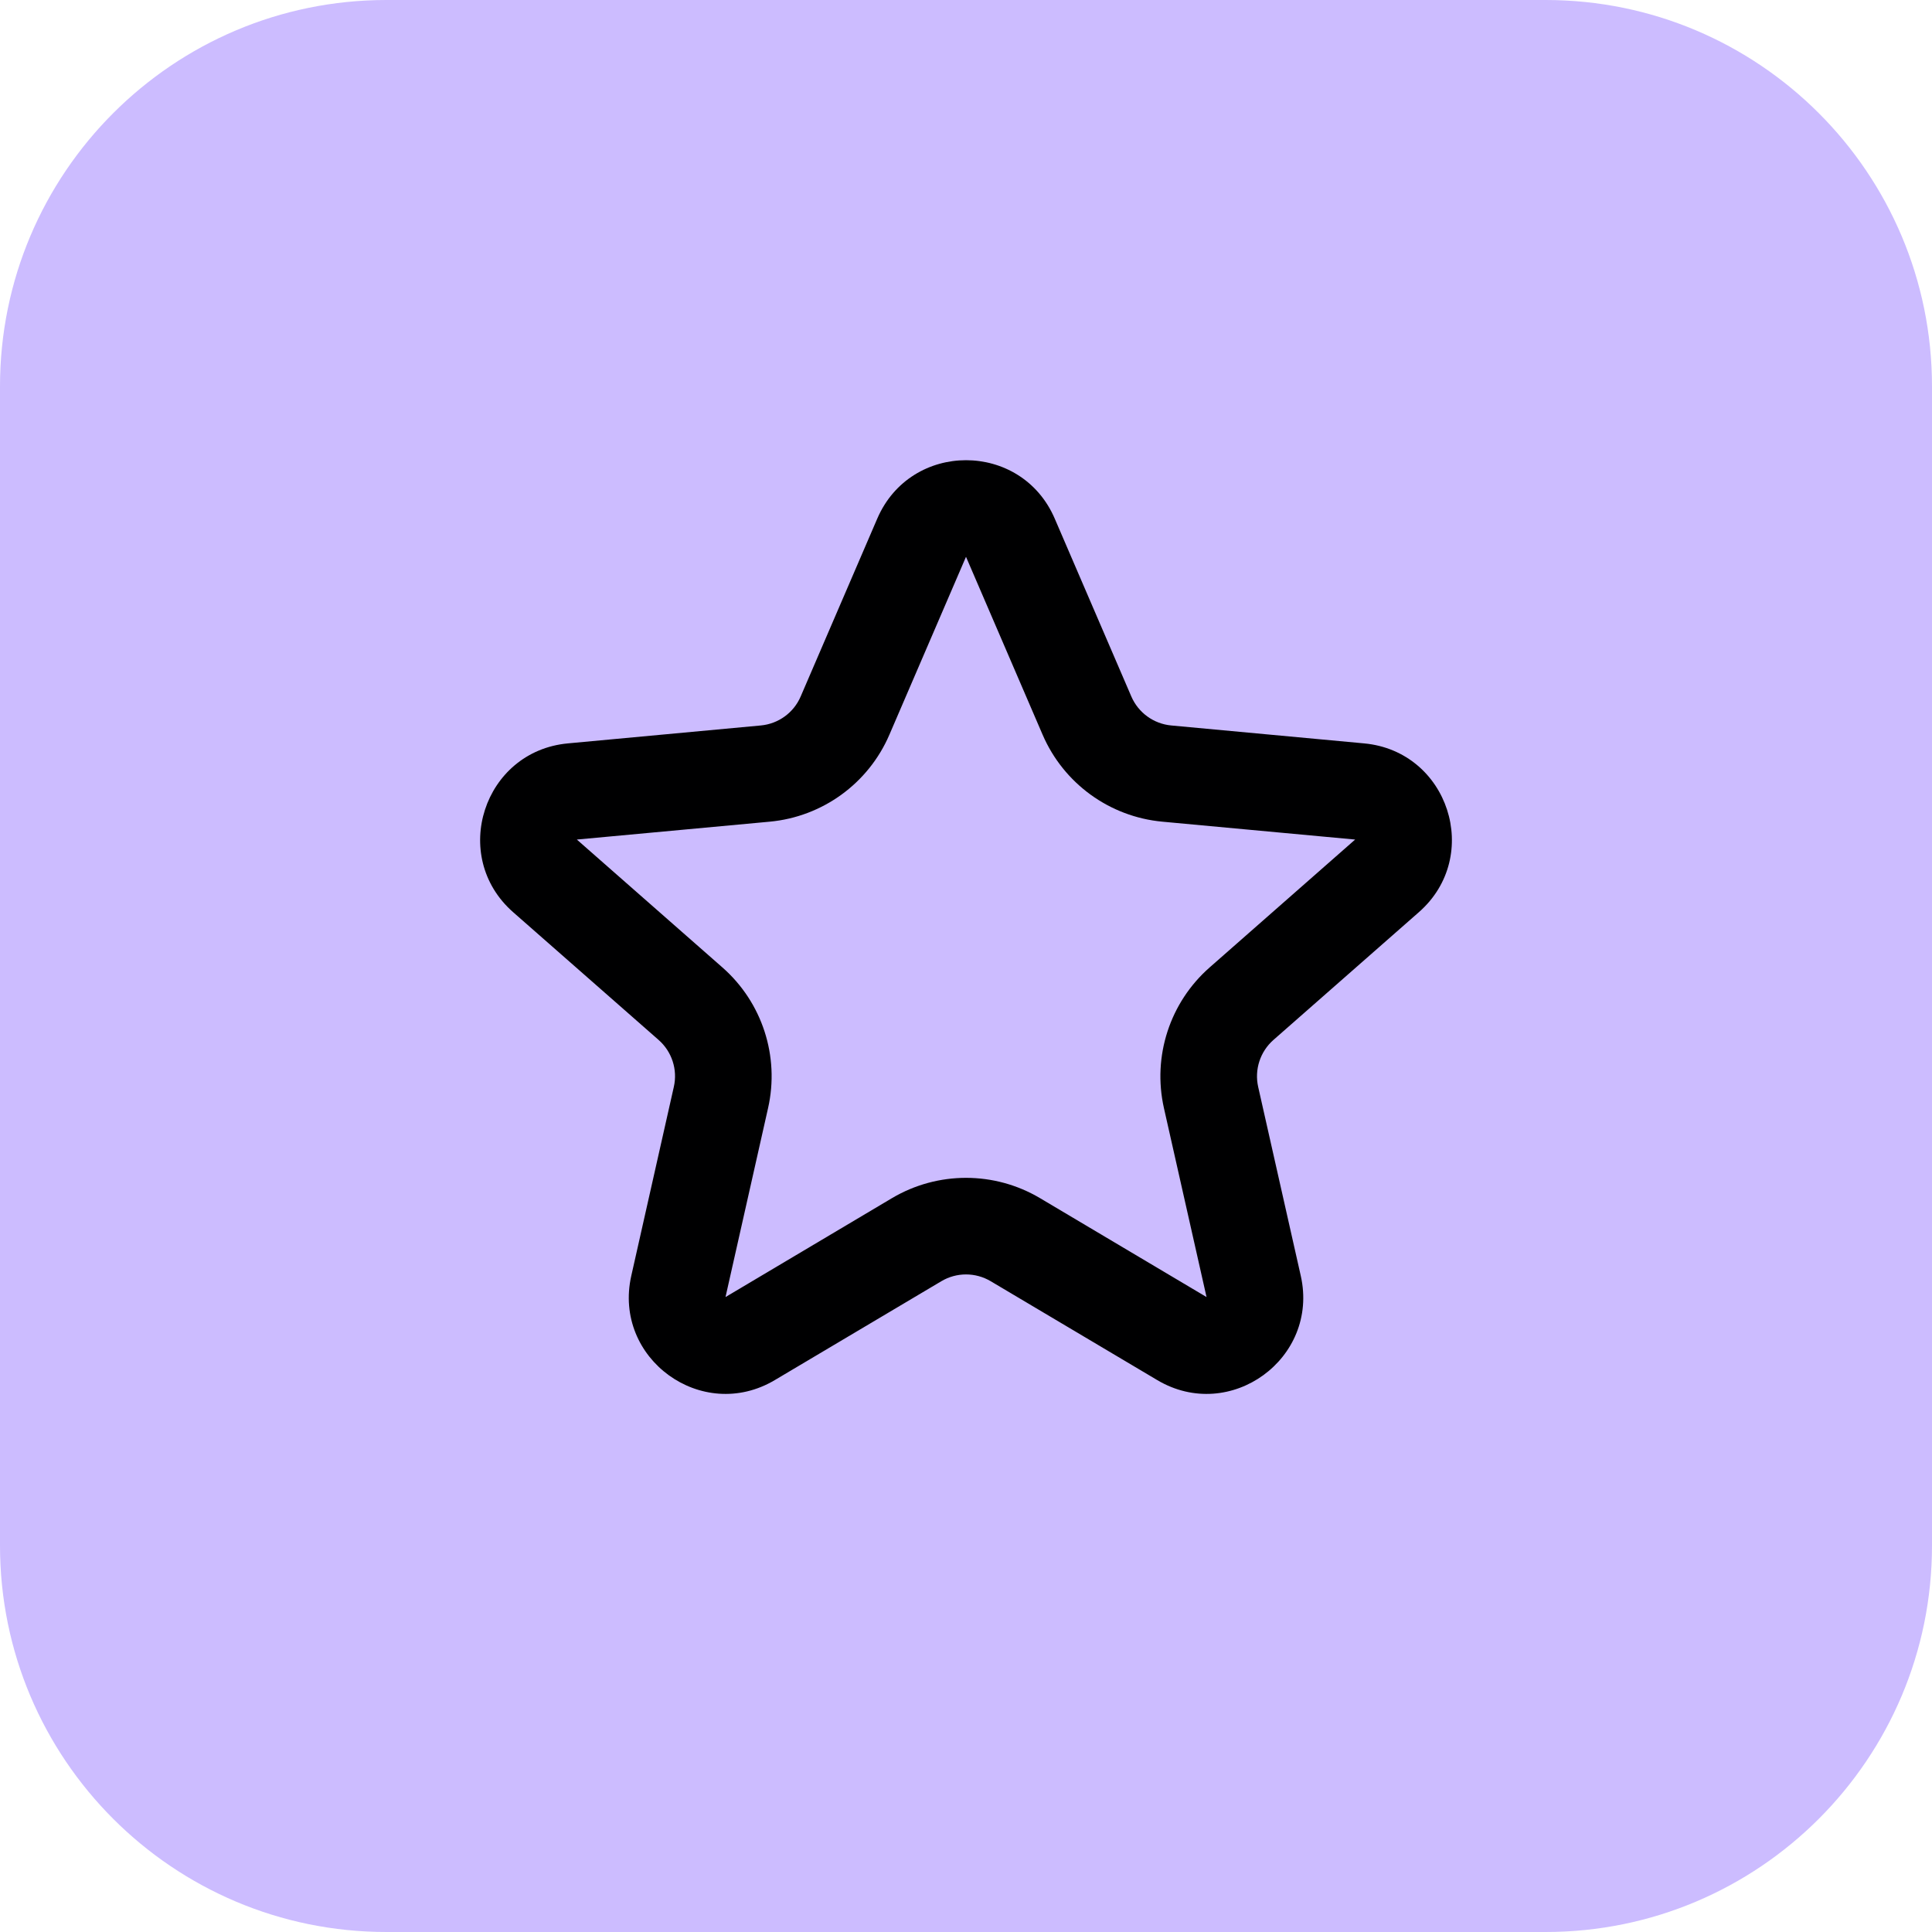
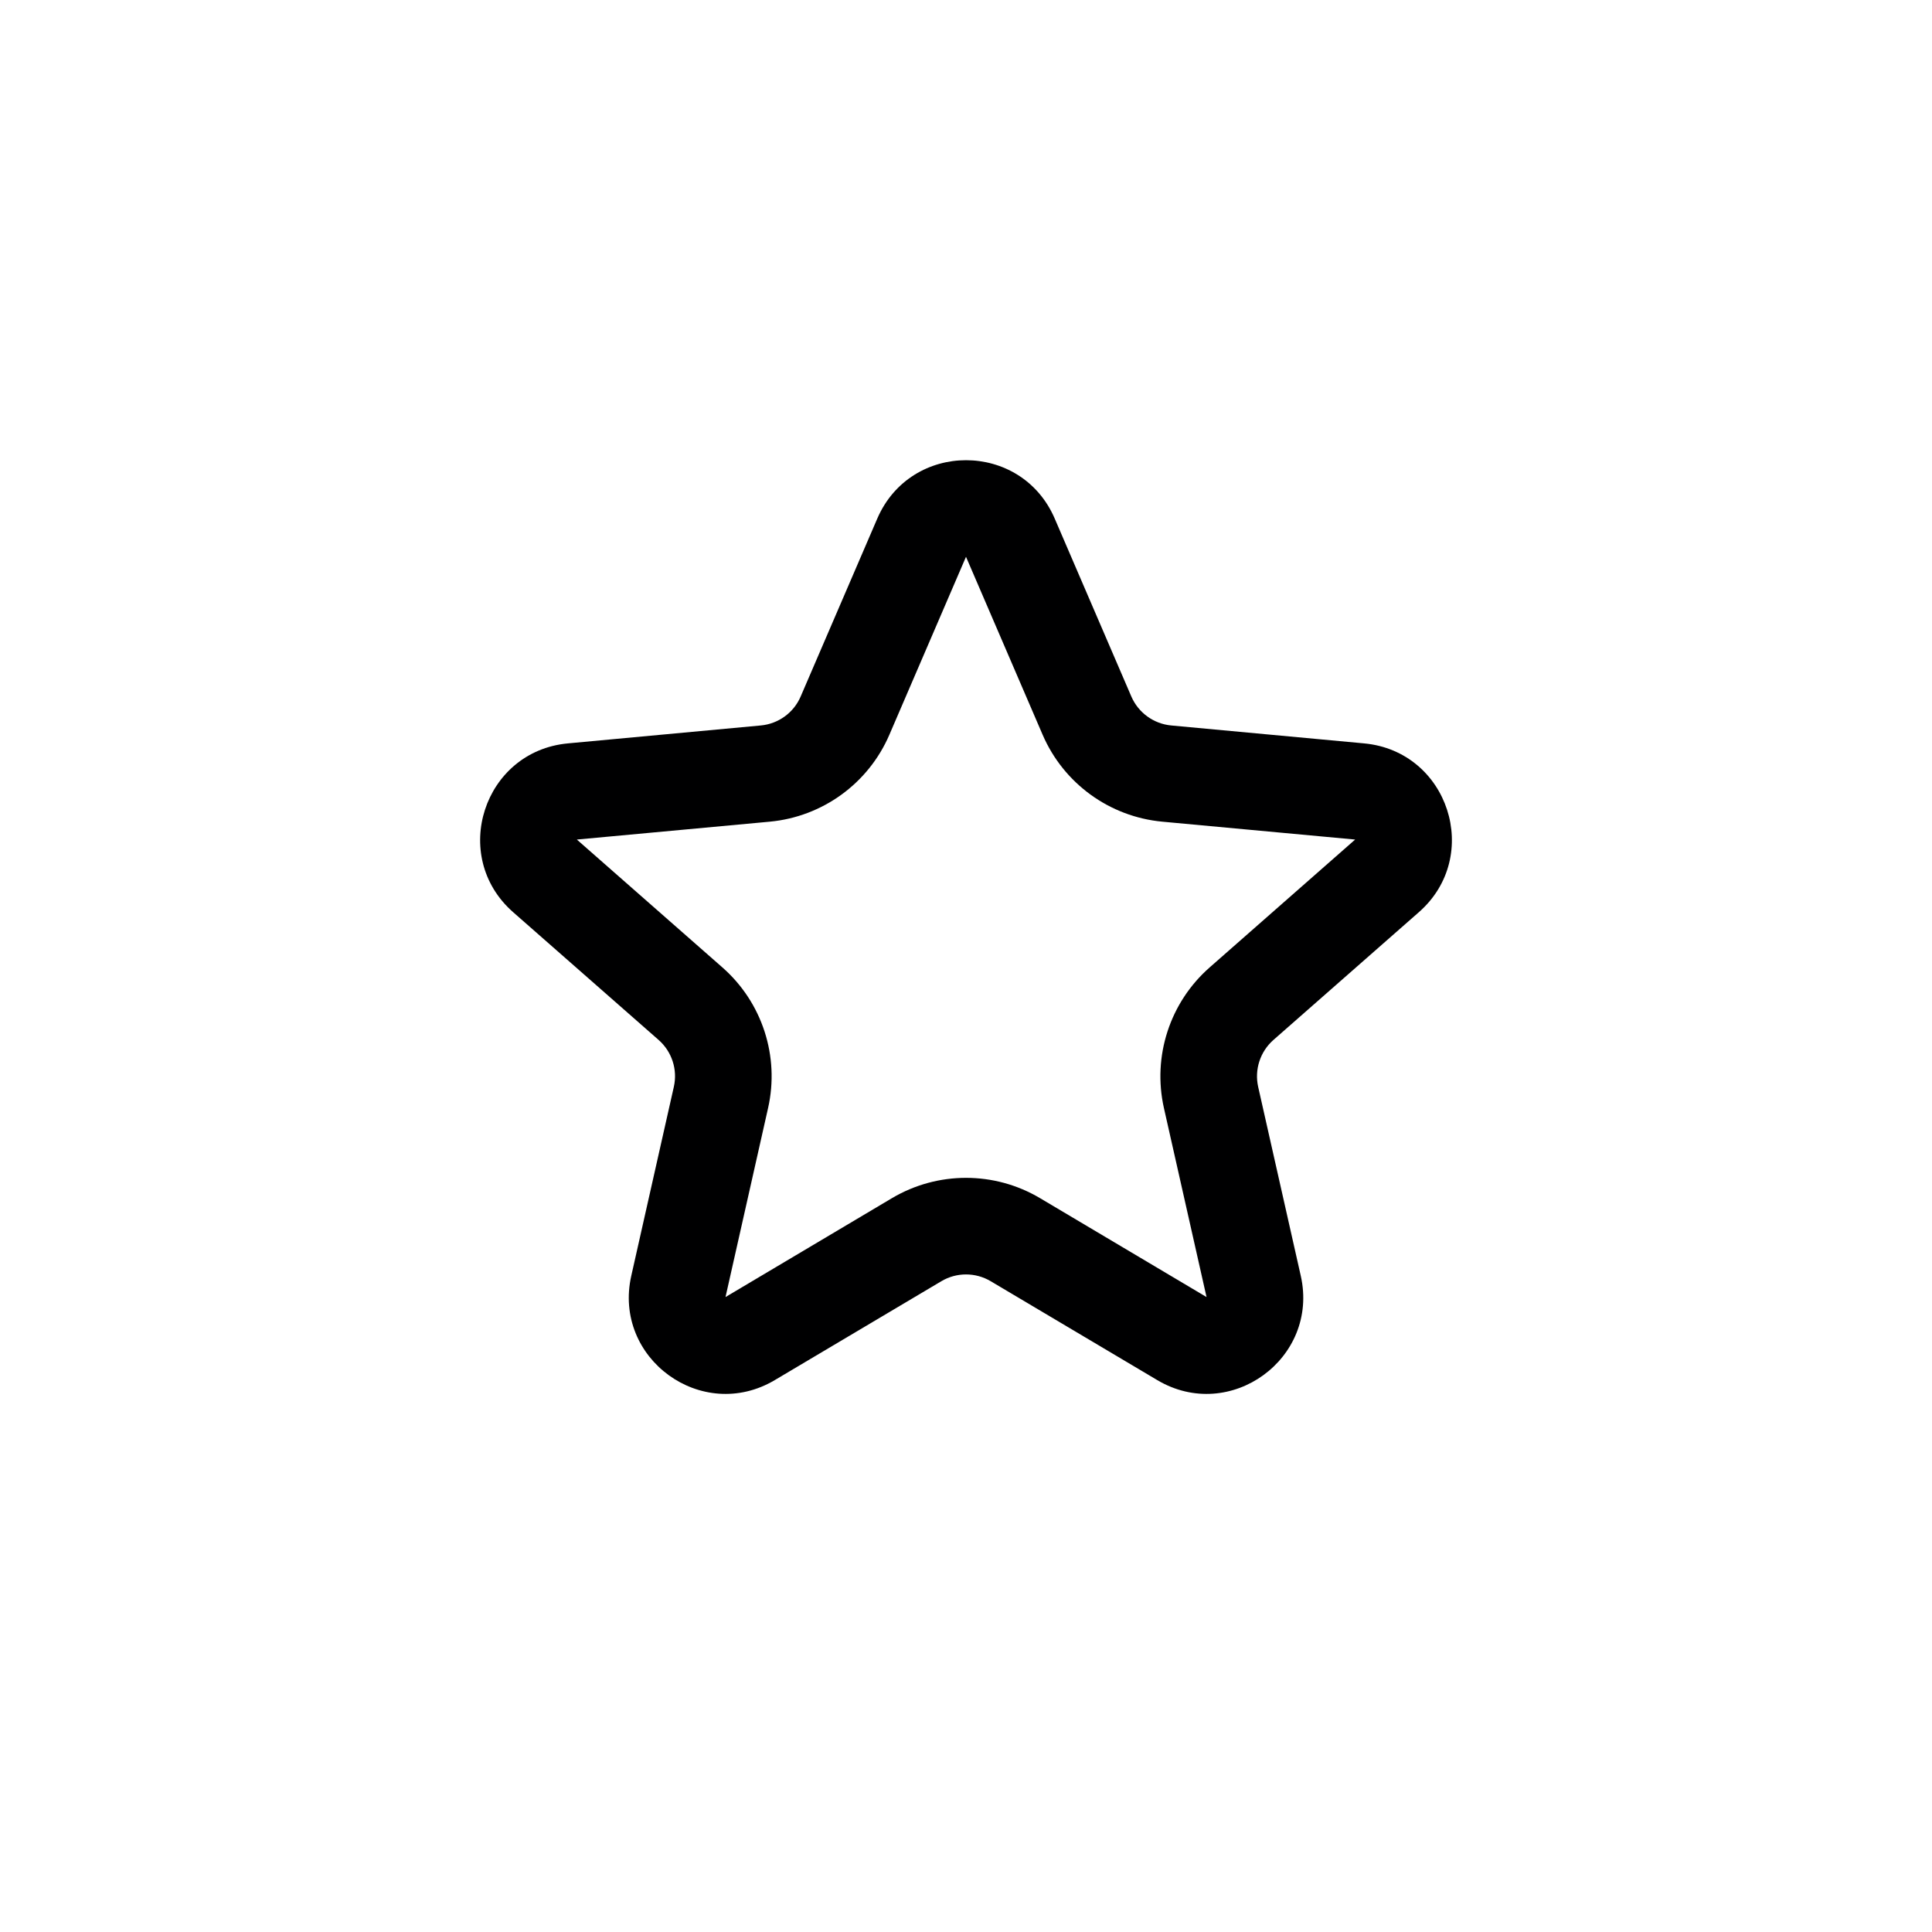
<svg xmlns="http://www.w3.org/2000/svg" width="40" height="40" viewBox="0 0 40 40" fill="none">
-   <path d="M0 8C0 3.582 3.582 0 8 0H32C36.418 0 40 3.582 40 8V32C40 36.418 36.418 40 32 40H8C3.582 40 0 36.418 0 32V8Z" fill="#CCBCFF" />
  <path fill-rule="evenodd" clip-rule="evenodd" d="M18.163 10.737C18.858 9.125 21.143 9.125 21.837 10.737L23.423 14.42C23.568 14.756 23.885 14.986 24.249 15.02L28.242 15.391C29.99 15.553 30.696 17.726 29.377 18.885L26.365 21.531C26.09 21.773 25.969 22.145 26.049 22.502L26.931 26.414C27.317 28.126 25.468 29.47 23.959 28.573L20.511 26.526C20.196 26.339 19.804 26.339 19.49 26.526L16.042 28.573C14.533 29.47 12.684 28.126 13.07 26.414L13.951 22.502C14.032 22.145 13.911 21.773 13.636 21.531L10.623 18.885C9.305 17.726 10.011 15.553 11.758 15.391L15.751 15.02C16.116 14.986 16.433 14.756 16.577 14.42L18.163 10.737ZM21.586 15.211L20 11.528L18.414 15.211C17.98 16.22 17.029 16.91 15.936 17.012L11.943 17.382L14.956 20.029C15.781 20.753 16.144 21.871 15.902 22.942L15.021 26.854L18.468 24.806C19.413 24.246 20.588 24.246 21.532 24.806L24.98 26.854L24.098 22.942C23.857 21.871 24.22 20.753 25.045 20.029L28.057 17.382L24.065 17.012C22.971 16.91 22.021 16.22 21.586 15.211Z" fill="#000001" />
</svg>